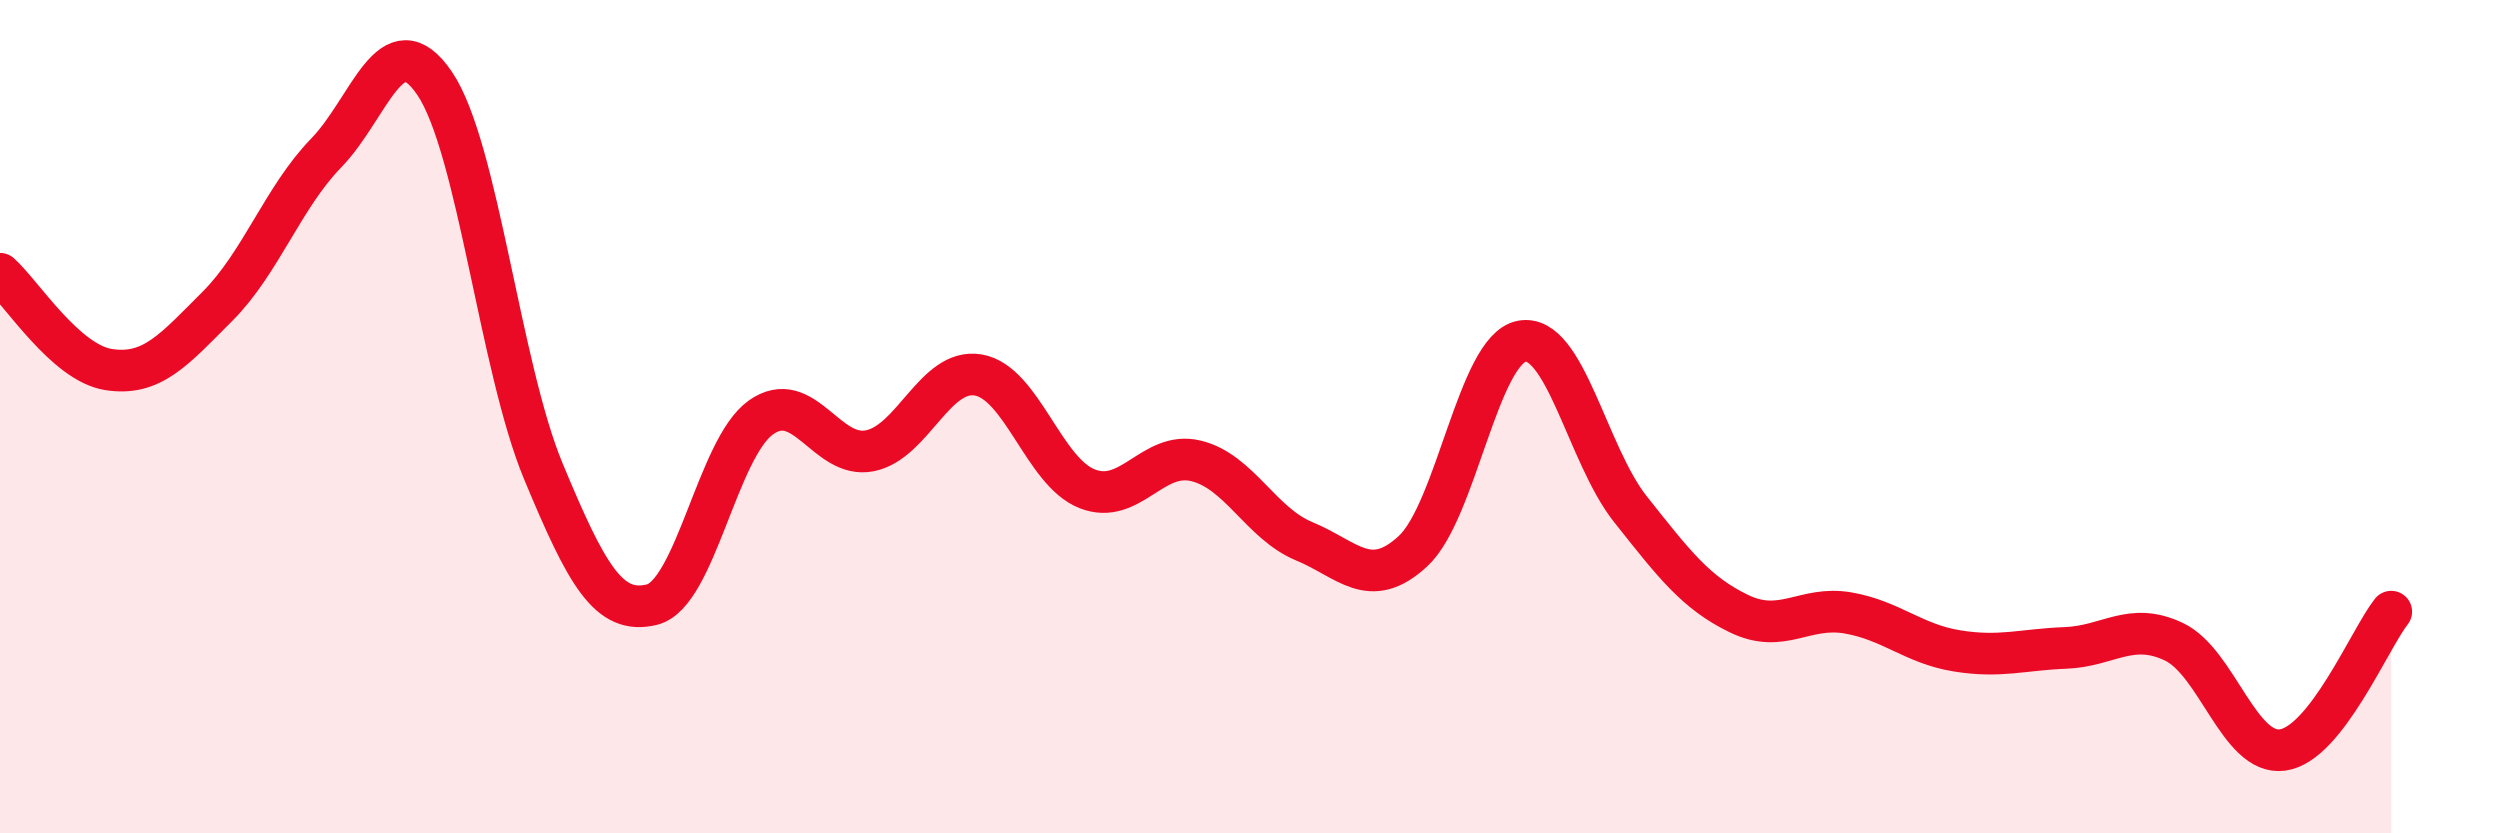
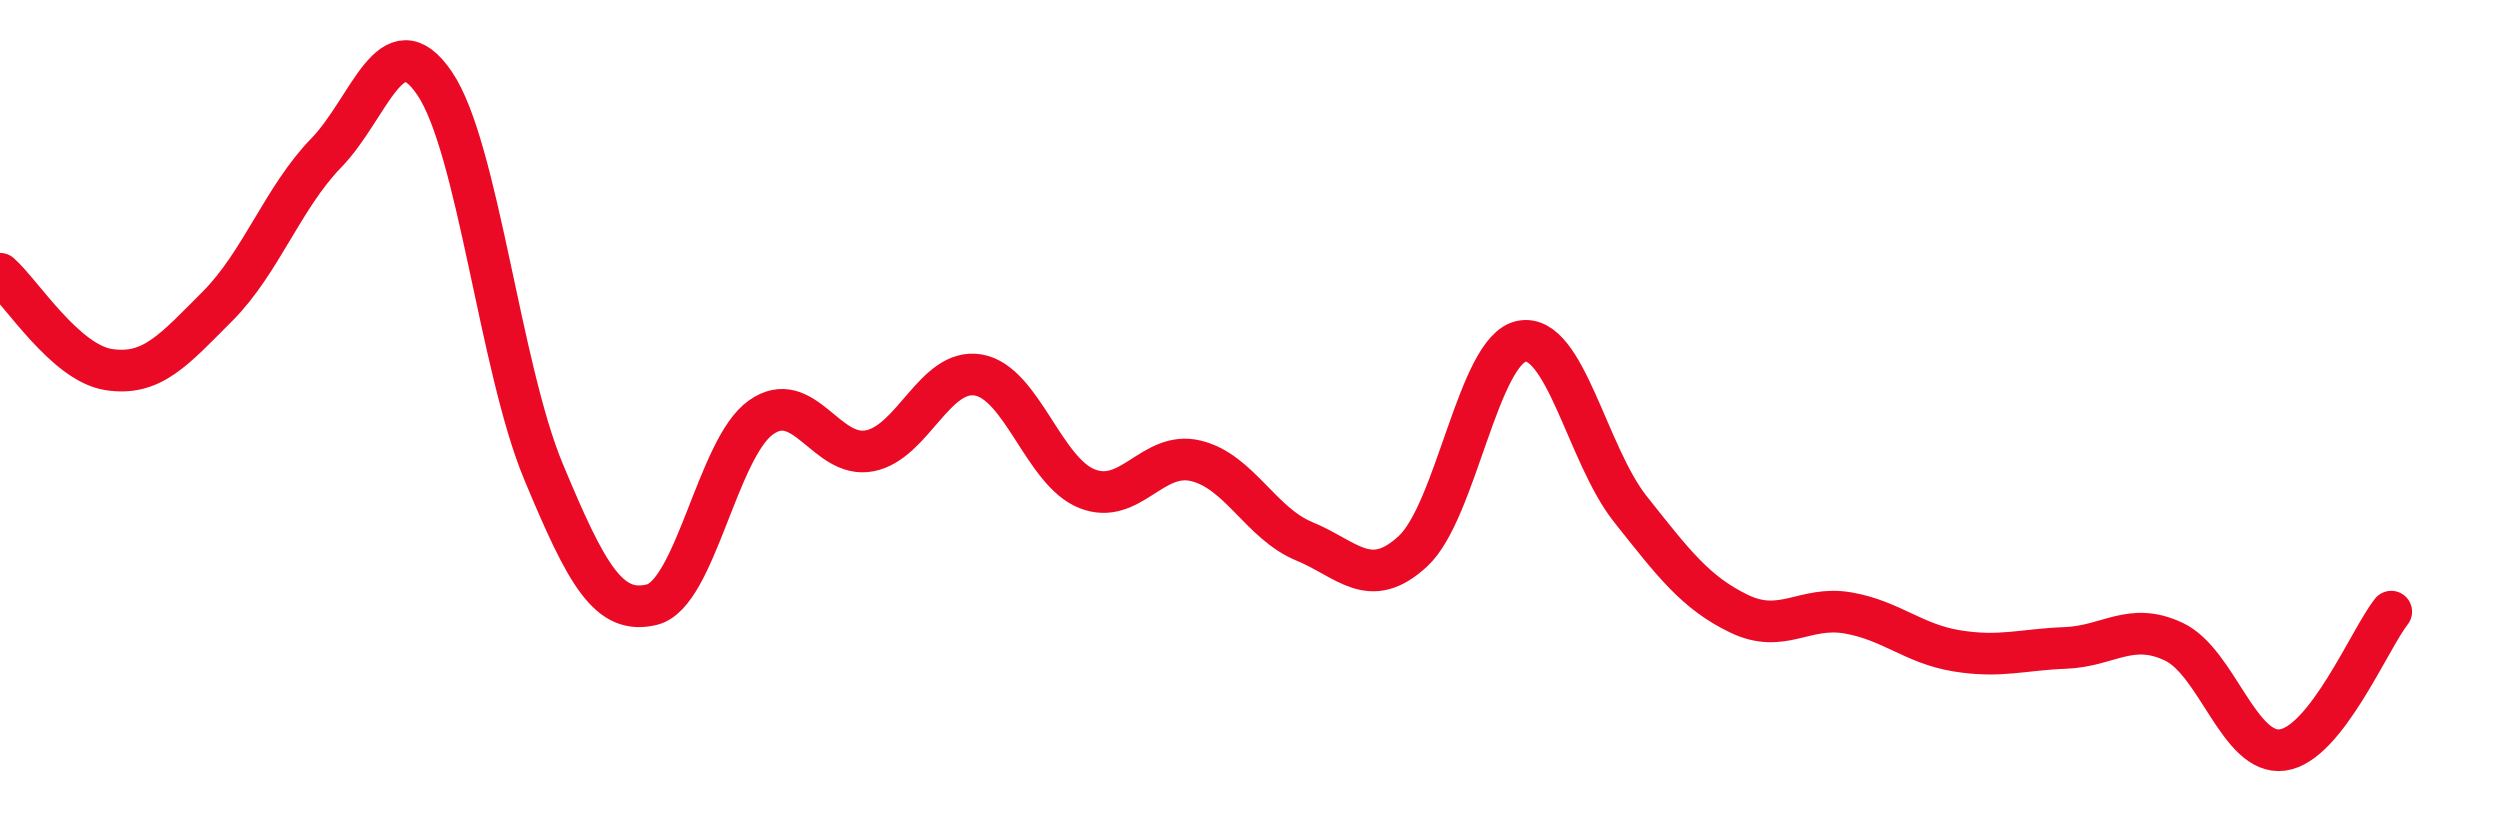
<svg xmlns="http://www.w3.org/2000/svg" width="60" height="20" viewBox="0 0 60 20">
-   <path d="M 0,6.57 C 0.52,7.03 1.57,8.71 2.61,8.87 C 3.65,9.03 4.18,8.39 5.22,7.35 C 6.26,6.31 6.79,4.74 7.83,3.67 C 8.87,2.6 9.39,0.47 10.43,2 C 11.47,3.53 12,8.81 13.04,11.31 C 14.08,13.81 14.61,14.77 15.65,14.51 C 16.69,14.25 17.22,10.76 18.26,10.02 C 19.3,9.28 19.83,11.02 20.87,10.82 C 21.91,10.62 22.44,8.82 23.48,9 C 24.52,9.18 25.05,11.32 26.09,11.73 C 27.13,12.14 27.66,10.81 28.7,11.06 C 29.74,11.31 30.26,12.56 31.3,12.99 C 32.34,13.42 32.87,14.19 33.91,13.23 C 34.95,12.27 35.48,8.39 36.52,8.19 C 37.56,7.99 38.09,10.91 39.13,12.22 C 40.17,13.53 40.7,14.23 41.74,14.73 C 42.78,15.23 43.31,14.53 44.35,14.71 C 45.39,14.89 45.92,15.45 46.96,15.62 C 48,15.79 48.53,15.59 49.57,15.55 C 50.61,15.51 51.13,14.91 52.17,15.4 C 53.21,15.89 53.74,18.14 54.78,18 C 55.82,17.86 56.87,15.34 57.39,14.68L57.39 20L0 20Z" fill="#EB0A25" opacity="0.1" stroke-linecap="round" stroke-linejoin="round" />
  <path d="M 0,6.57 C 0.52,7.03 1.57,8.71 2.61,8.87 C 3.65,9.03 4.18,8.39 5.22,7.35 C 6.26,6.31 6.79,4.74 7.83,3.67 C 8.87,2.6 9.39,0.47 10.43,2 C 11.47,3.53 12,8.81 13.04,11.31 C 14.08,13.81 14.61,14.77 15.65,14.51 C 16.69,14.25 17.22,10.76 18.26,10.02 C 19.3,9.28 19.83,11.02 20.87,10.82 C 21.91,10.62 22.44,8.82 23.48,9 C 24.52,9.18 25.05,11.32 26.09,11.73 C 27.13,12.14 27.66,10.81 28.7,11.06 C 29.74,11.31 30.26,12.56 31.3,12.99 C 32.34,13.42 32.87,14.19 33.91,13.23 C 34.95,12.27 35.48,8.39 36.52,8.19 C 37.56,7.99 38.09,10.91 39.13,12.22 C 40.17,13.53 40.7,14.23 41.74,14.73 C 42.78,15.23 43.31,14.53 44.35,14.71 C 45.39,14.89 45.92,15.45 46.96,15.62 C 48,15.79 48.53,15.59 49.57,15.55 C 50.61,15.51 51.13,14.91 52.17,15.4 C 53.21,15.89 53.74,18.14 54.78,18 C 55.82,17.86 56.87,15.34 57.39,14.68" stroke="#EB0A25" stroke-width="1" fill="none" stroke-linecap="round" stroke-linejoin="round" />
</svg>